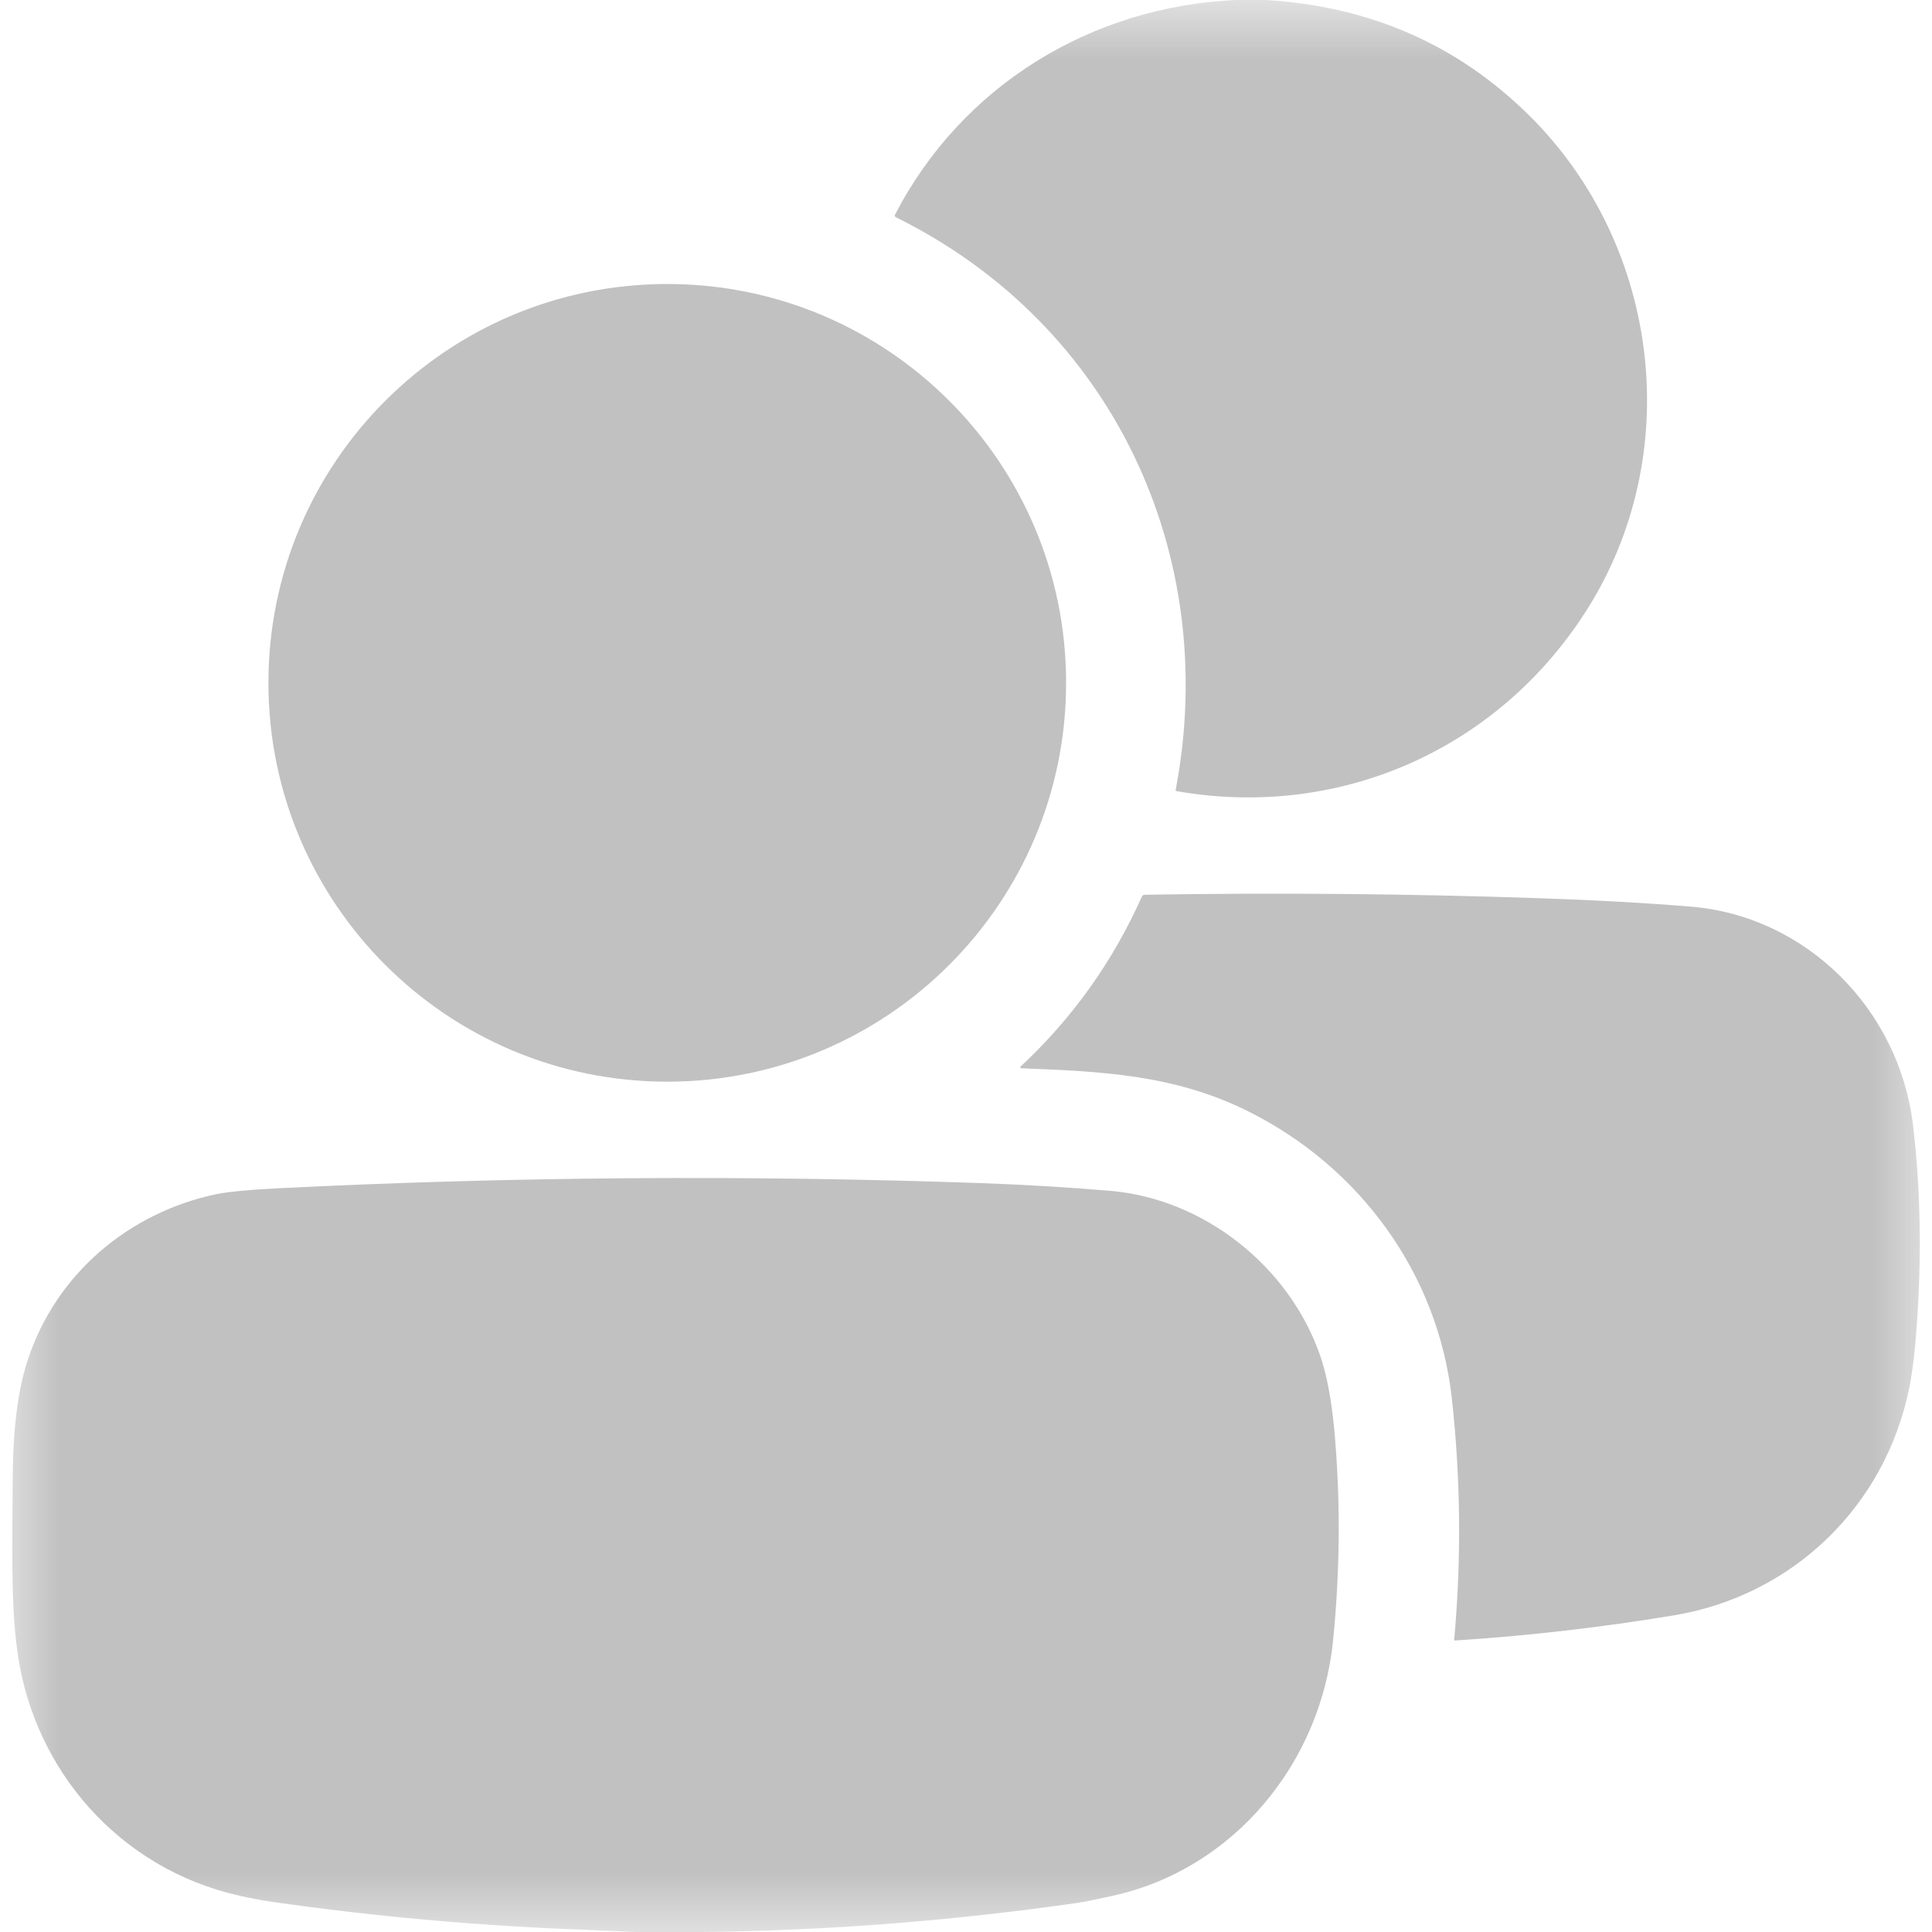
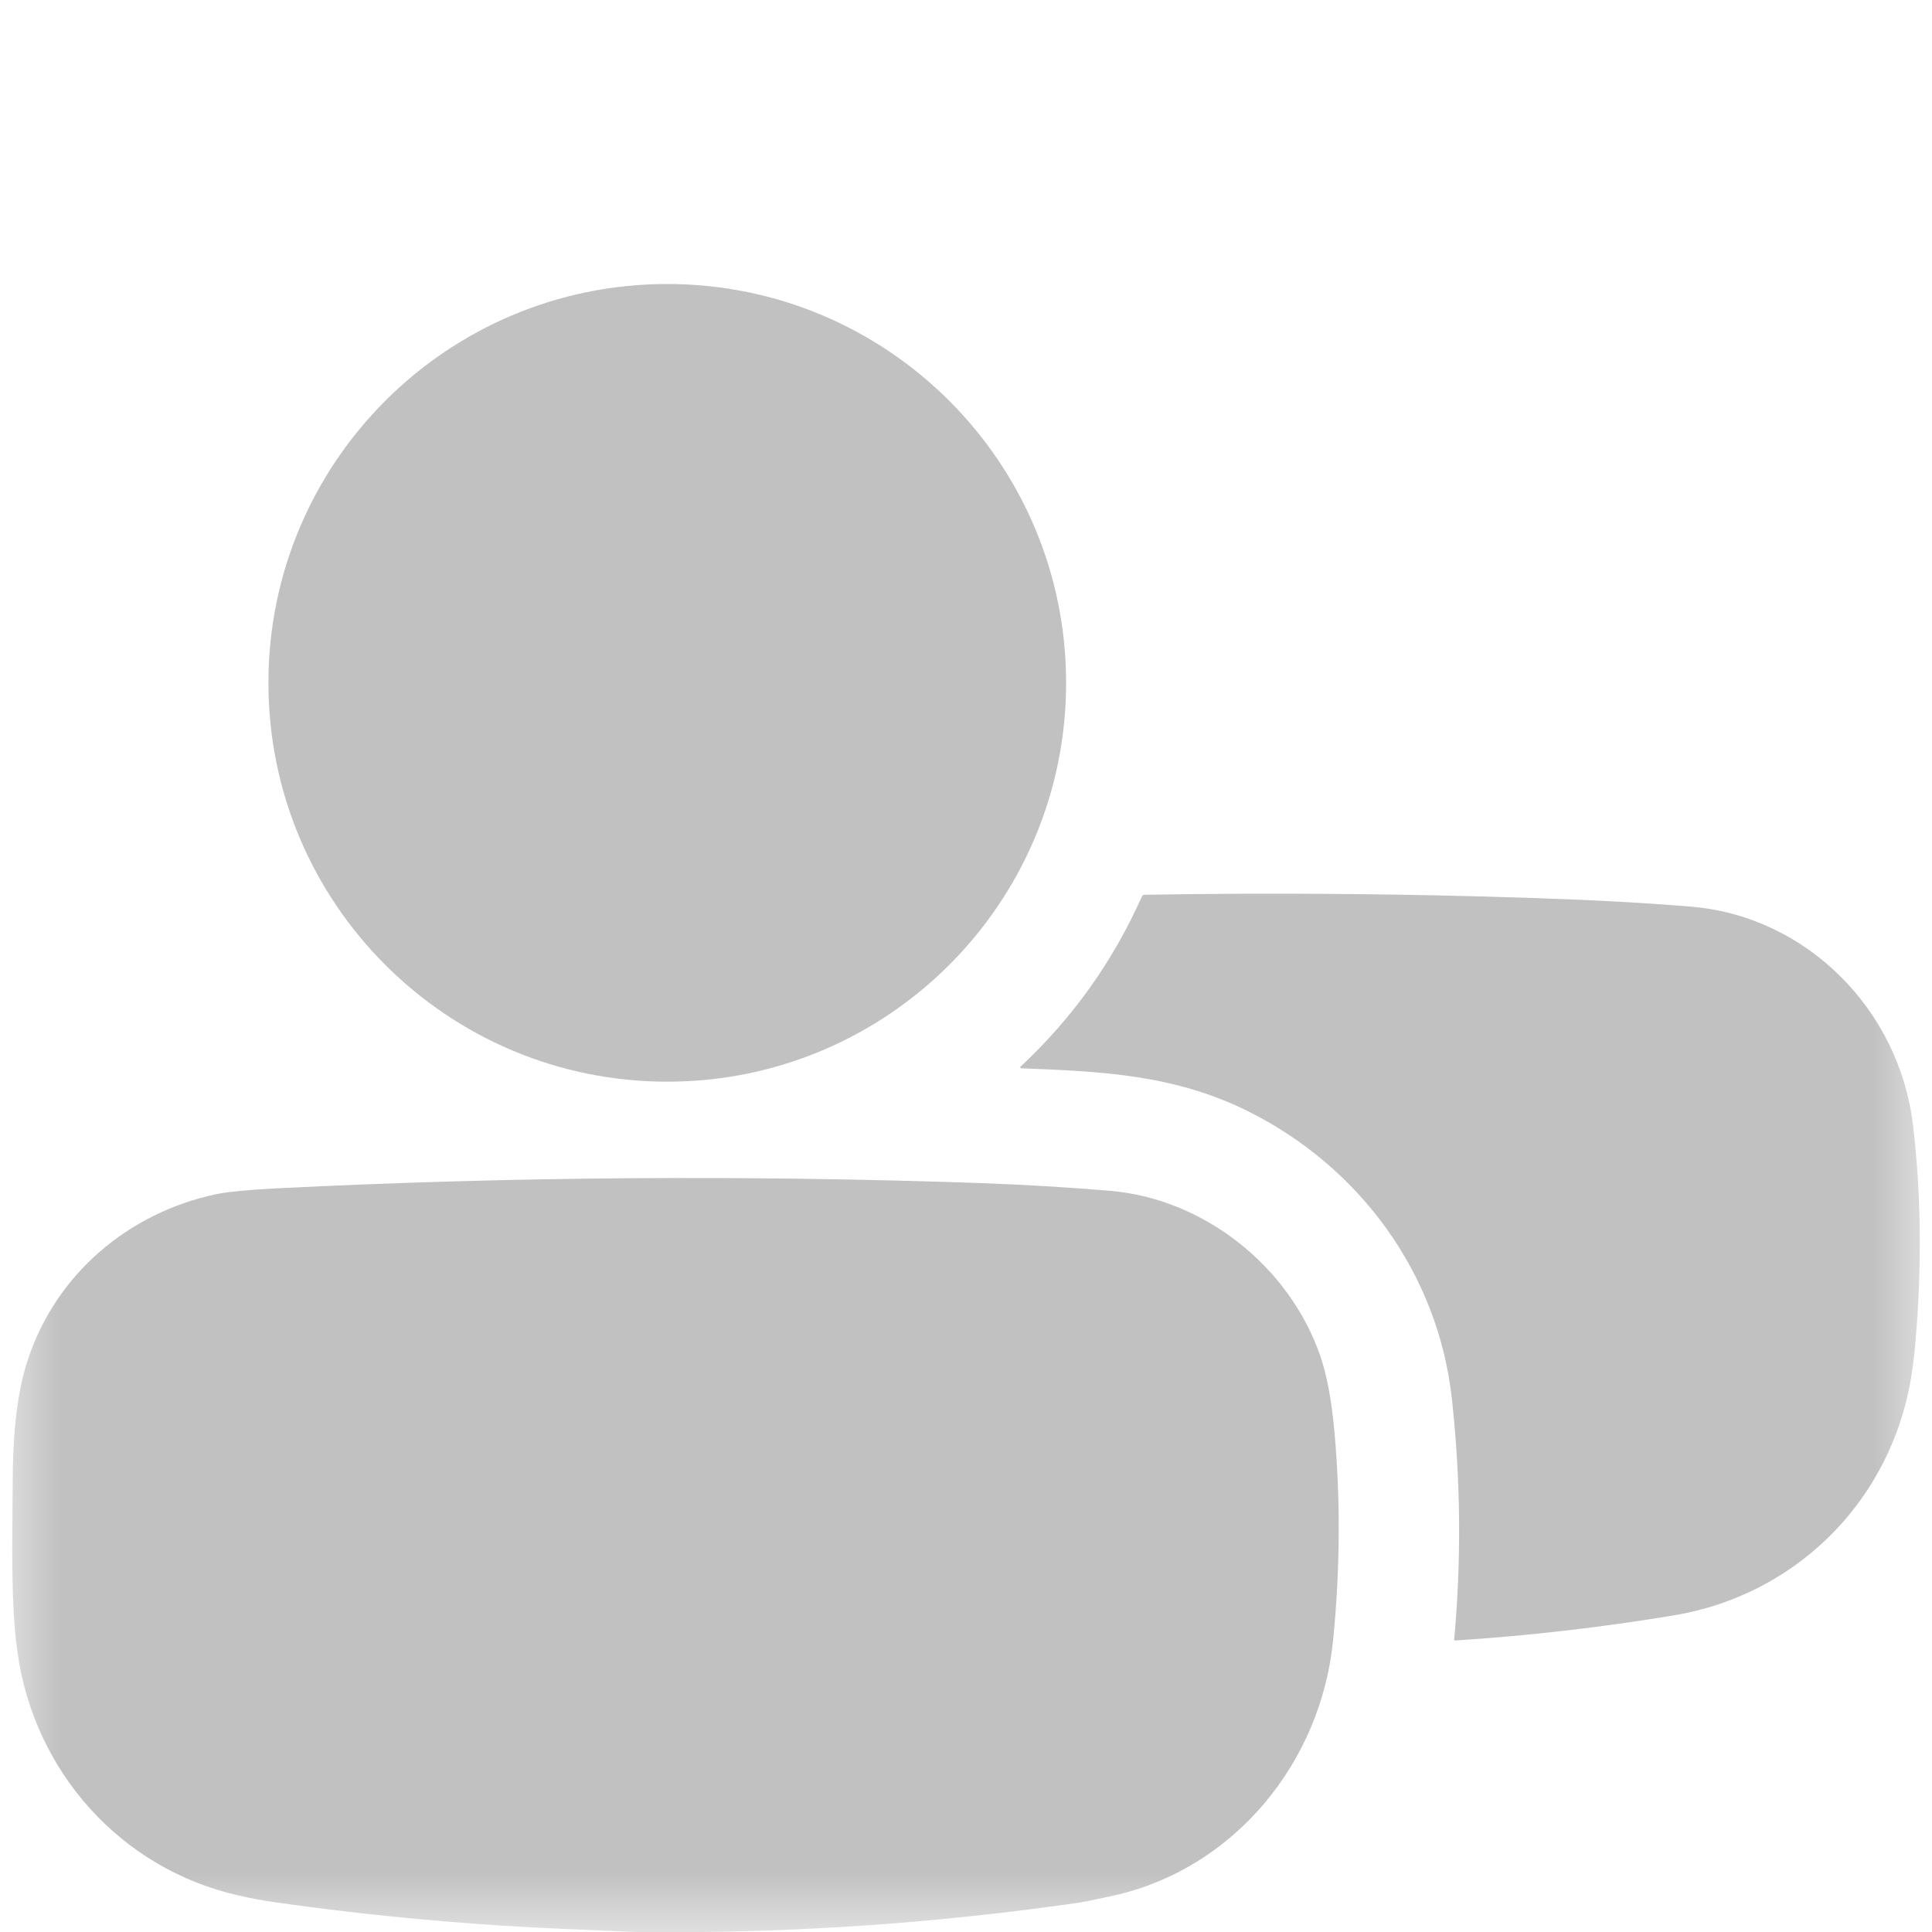
<svg xmlns="http://www.w3.org/2000/svg" width="16" height="16" viewBox="0 0 16 16" fill="none">
  <mask id="mask0_283_9" style="mask-type:luminance" maskUnits="userSpaceOnUse" x="0" y="0" width="16" height="16">
    <path d="M16 0H0V16H16V0Z" fill="white" />
  </mask>
  <g mask="url(#mask0_283_9)">
-     <path d="M10.237 0H10.48C11.345 0.051 12.074 0.371 12.667 0.959C13.755 2.038 13.961 3.775 13.131 5.067C12.393 6.217 11.081 6.786 9.745 6.552C9.738 6.551 9.735 6.547 9.737 6.539C10.107 4.591 9.213 2.686 7.421 1.8C7.41 1.794 7.407 1.787 7.413 1.776C7.966 0.709 9.038 0.053 10.237 0Z" fill="#C1C1C1" />
    <path d="M5.526 8.958C7.35 8.958 8.829 7.479 8.829 5.655C8.829 3.831 7.35 2.352 5.526 2.352C3.702 2.352 2.223 3.831 2.223 5.655C2.223 7.479 3.702 8.958 5.526 8.958Z" fill="#C1C1C1" />
    <path d="M10.334 9.202C9.72 8.897 9.114 8.873 8.457 8.847L8.453 8.845L8.45 8.842L8.449 8.837L8.452 8.833C8.882 8.432 9.217 7.962 9.457 7.424C9.461 7.415 9.469 7.411 9.479 7.41C10.56 7.392 11.643 7.401 12.728 7.438C13.212 7.454 13.639 7.478 14.009 7.509C14.96 7.589 15.73 8.36 15.843 9.321C15.905 9.842 15.915 10.388 15.875 10.961C15.86 11.181 15.839 11.357 15.812 11.491C15.616 12.469 14.851 13.212 13.866 13.377C13.264 13.477 12.658 13.547 12.05 13.586L12.047 13.585L12.044 13.584L12.043 13.581L12.043 13.578C12.103 12.914 12.097 12.25 12.024 11.586C11.911 10.55 11.262 9.663 10.334 9.202Z" fill="#C1C1C1" />
    <path d="M5.82 16H5.27C5.098 15.992 4.927 15.985 4.756 15.978C3.922 15.945 3.092 15.87 2.266 15.752C2.169 15.738 2.072 15.72 1.977 15.698C0.997 15.477 0.279 14.667 0.144 13.677C0.087 13.266 0.103 12.75 0.105 12.289C0.106 11.944 0.128 11.567 0.232 11.256C0.466 10.551 1.063 10.044 1.789 9.89C1.887 9.87 2.057 9.853 2.297 9.841C4.239 9.744 6.181 9.73 8.125 9.798C8.482 9.811 8.839 9.832 9.195 9.862C9.97 9.928 10.677 10.486 10.934 11.229C10.988 11.386 11.026 11.59 11.05 11.842C11.102 12.412 11.099 12.993 11.04 13.586C10.939 14.595 10.225 15.473 9.225 15.698C9.079 15.73 8.978 15.751 8.922 15.759C7.893 15.907 6.859 15.988 5.82 16Z" fill="#C1C1C1" />
  </g>
</svg>